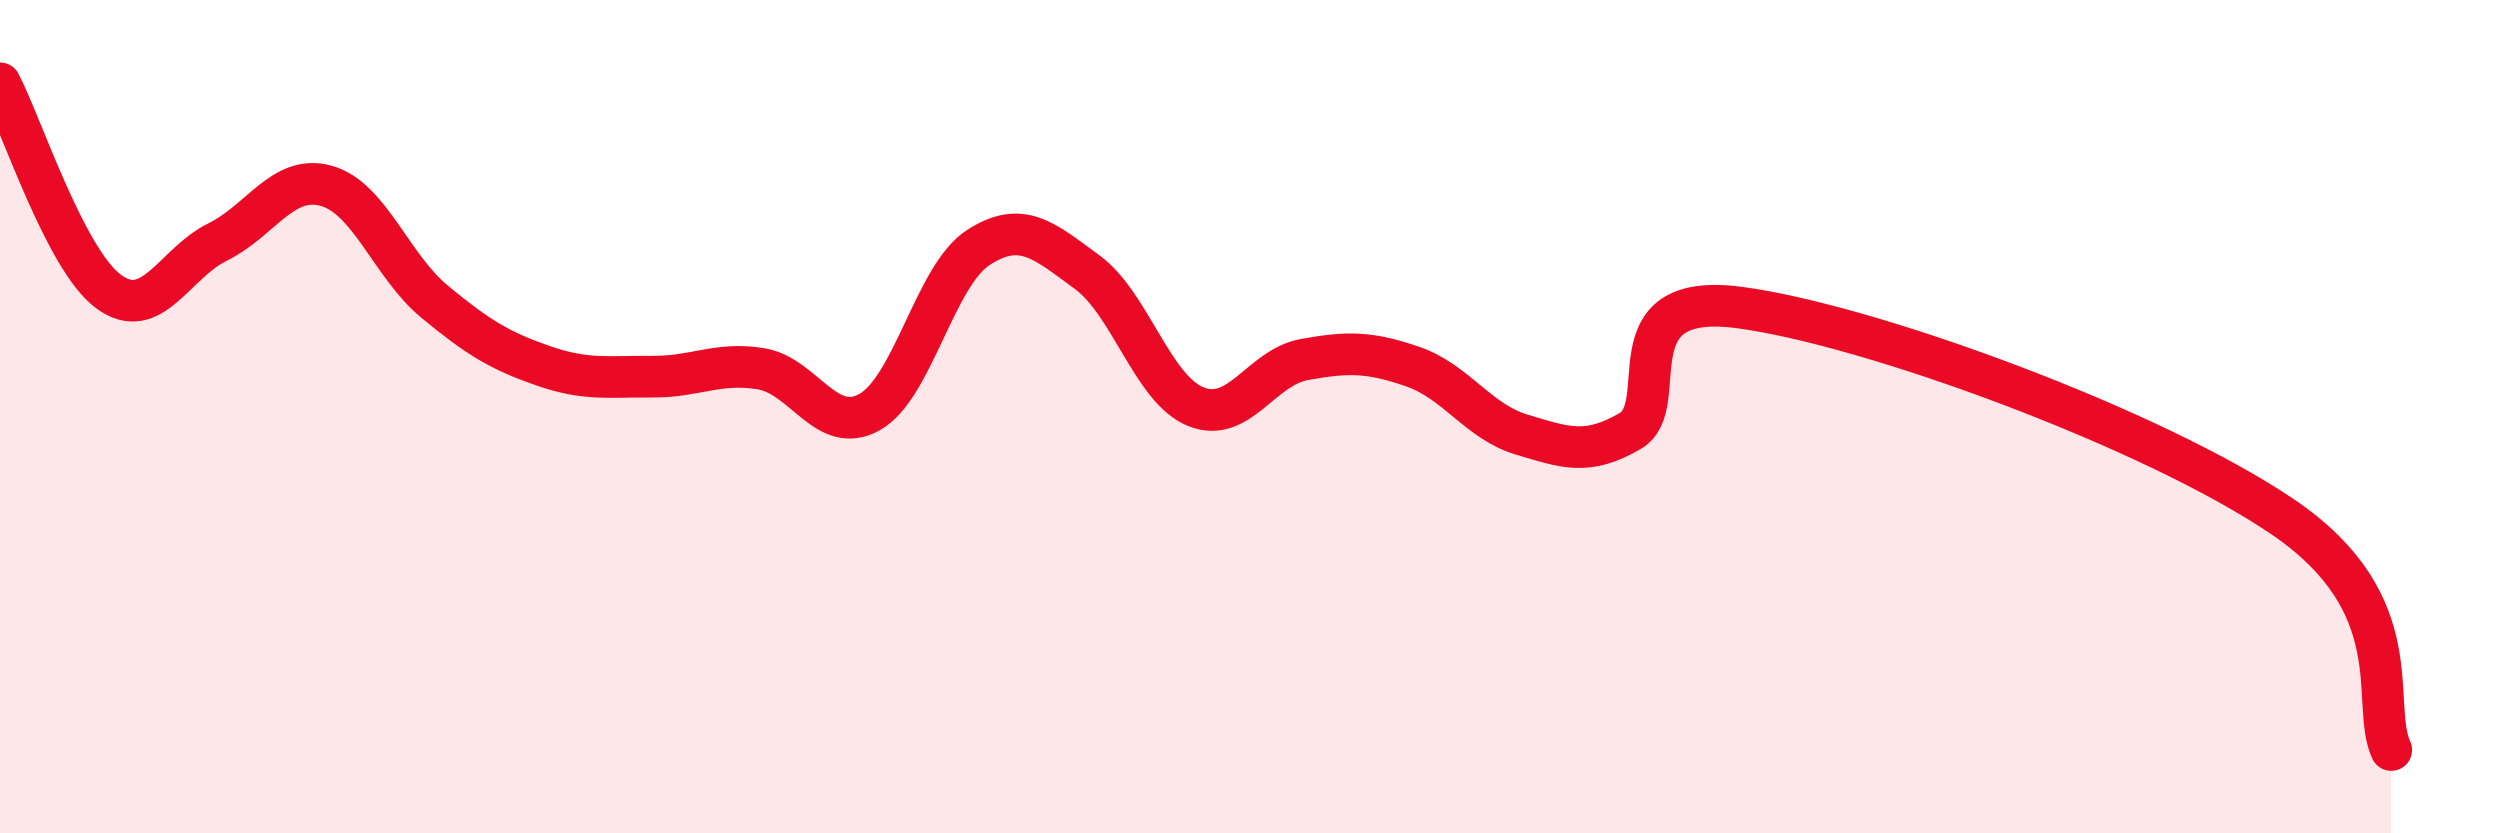
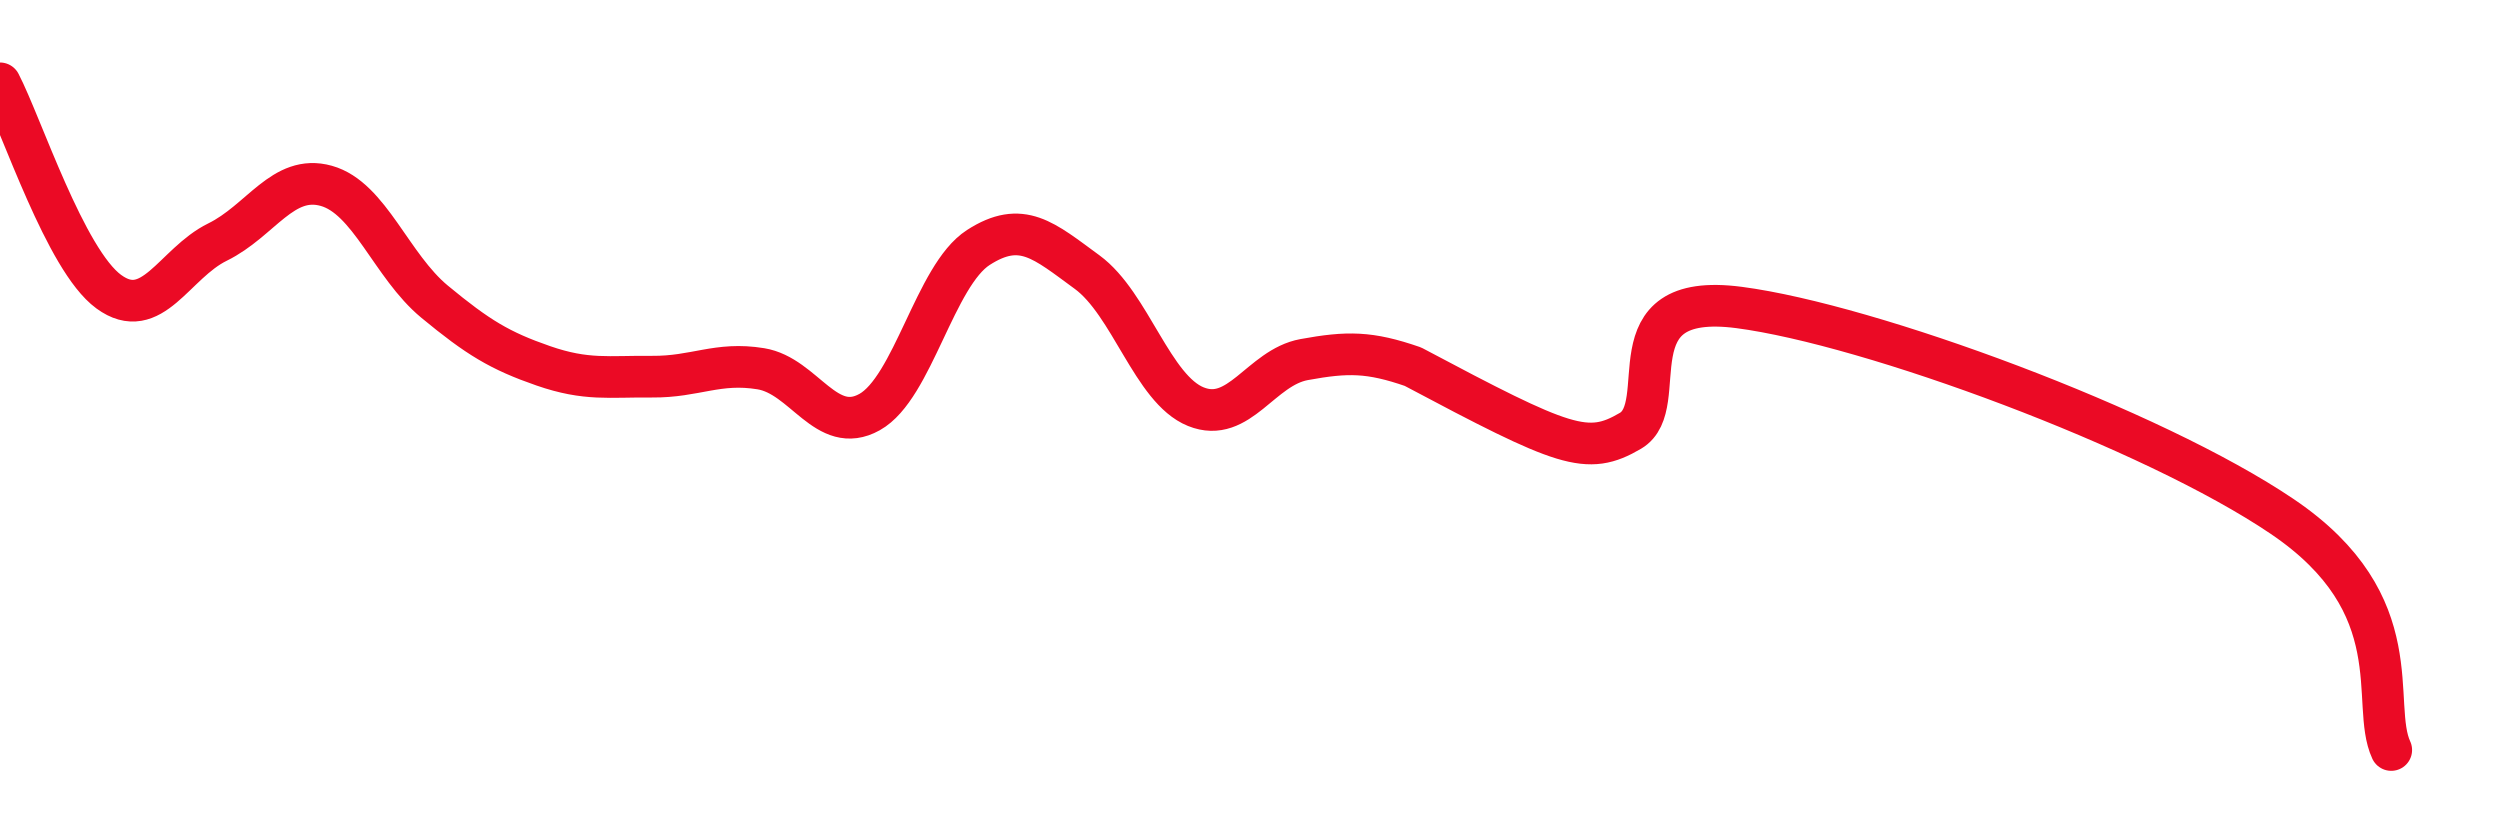
<svg xmlns="http://www.w3.org/2000/svg" width="60" height="20" viewBox="0 0 60 20">
-   <path d="M 0,2 C 0.52,3 1.57,6.24 2.61,7 C 3.65,7.76 4.18,6.32 5.22,5.81 C 6.26,5.3 6.79,4.17 7.83,4.46 C 8.87,4.75 9.39,6.38 10.43,7.24 C 11.47,8.1 12,8.42 13.04,8.78 C 14.08,9.14 14.61,9.03 15.65,9.04 C 16.69,9.05 17.22,8.68 18.26,8.85 C 19.3,9.02 19.83,10.47 20.87,9.89 C 21.91,9.31 22.44,6.61 23.48,5.94 C 24.52,5.27 25.05,5.77 26.09,6.53 C 27.13,7.29 27.66,9.34 28.7,9.76 C 29.74,10.18 30.26,8.82 31.3,8.63 C 32.34,8.44 32.87,8.44 33.91,8.8 C 34.95,9.16 35.48,10.12 36.52,10.43 C 37.56,10.74 38.09,10.95 39.13,10.34 C 40.17,9.73 38.61,6.97 41.74,7.38 C 44.87,7.79 51.65,10.28 54.78,12.4 C 57.91,14.52 56.87,16.88 57.39,18L57.39 20L0 20Z" fill="#EB0A25" opacity="0.1" stroke-linecap="round" stroke-linejoin="round" />
-   <path d="M 0,2 C 0.52,3 1.57,6.24 2.61,7 C 3.65,7.76 4.18,6.32 5.22,5.81 C 6.26,5.3 6.79,4.17 7.83,4.46 C 8.87,4.75 9.39,6.38 10.43,7.24 C 11.47,8.1 12,8.42 13.04,8.78 C 14.08,9.14 14.61,9.03 15.65,9.04 C 16.69,9.05 17.22,8.68 18.26,8.85 C 19.3,9.02 19.83,10.47 20.87,9.89 C 21.91,9.31 22.44,6.61 23.48,5.94 C 24.52,5.27 25.05,5.77 26.09,6.53 C 27.13,7.29 27.66,9.34 28.7,9.76 C 29.74,10.18 30.26,8.82 31.3,8.63 C 32.34,8.44 32.87,8.44 33.91,8.8 C 34.95,9.16 35.48,10.12 36.52,10.43 C 37.56,10.74 38.09,10.95 39.13,10.34 C 40.17,9.73 38.61,6.97 41.74,7.38 C 44.87,7.79 51.65,10.28 54.78,12.4 C 57.91,14.52 56.87,16.88 57.39,18" stroke="#EB0A25" stroke-width="1" fill="none" stroke-linecap="round" stroke-linejoin="round" />
+   <path d="M 0,2 C 0.52,3 1.57,6.24 2.61,7 C 3.65,7.76 4.18,6.32 5.22,5.81 C 6.26,5.3 6.79,4.17 7.83,4.46 C 8.87,4.75 9.39,6.38 10.43,7.24 C 11.47,8.1 12,8.42 13.04,8.78 C 14.08,9.14 14.61,9.03 15.65,9.04 C 16.69,9.05 17.22,8.68 18.26,8.85 C 19.3,9.02 19.83,10.47 20.87,9.89 C 21.91,9.31 22.44,6.61 23.48,5.94 C 24.52,5.27 25.05,5.77 26.09,6.53 C 27.13,7.29 27.66,9.34 28.7,9.76 C 29.74,10.18 30.26,8.82 31.3,8.63 C 32.34,8.44 32.87,8.44 33.91,8.8 C 37.56,10.74 38.09,10.95 39.13,10.34 C 40.17,9.73 38.61,6.97 41.74,7.38 C 44.87,7.79 51.65,10.28 54.78,12.4 C 57.91,14.52 56.87,16.88 57.39,18" stroke="#EB0A25" stroke-width="1" fill="none" stroke-linecap="round" stroke-linejoin="round" />
</svg>